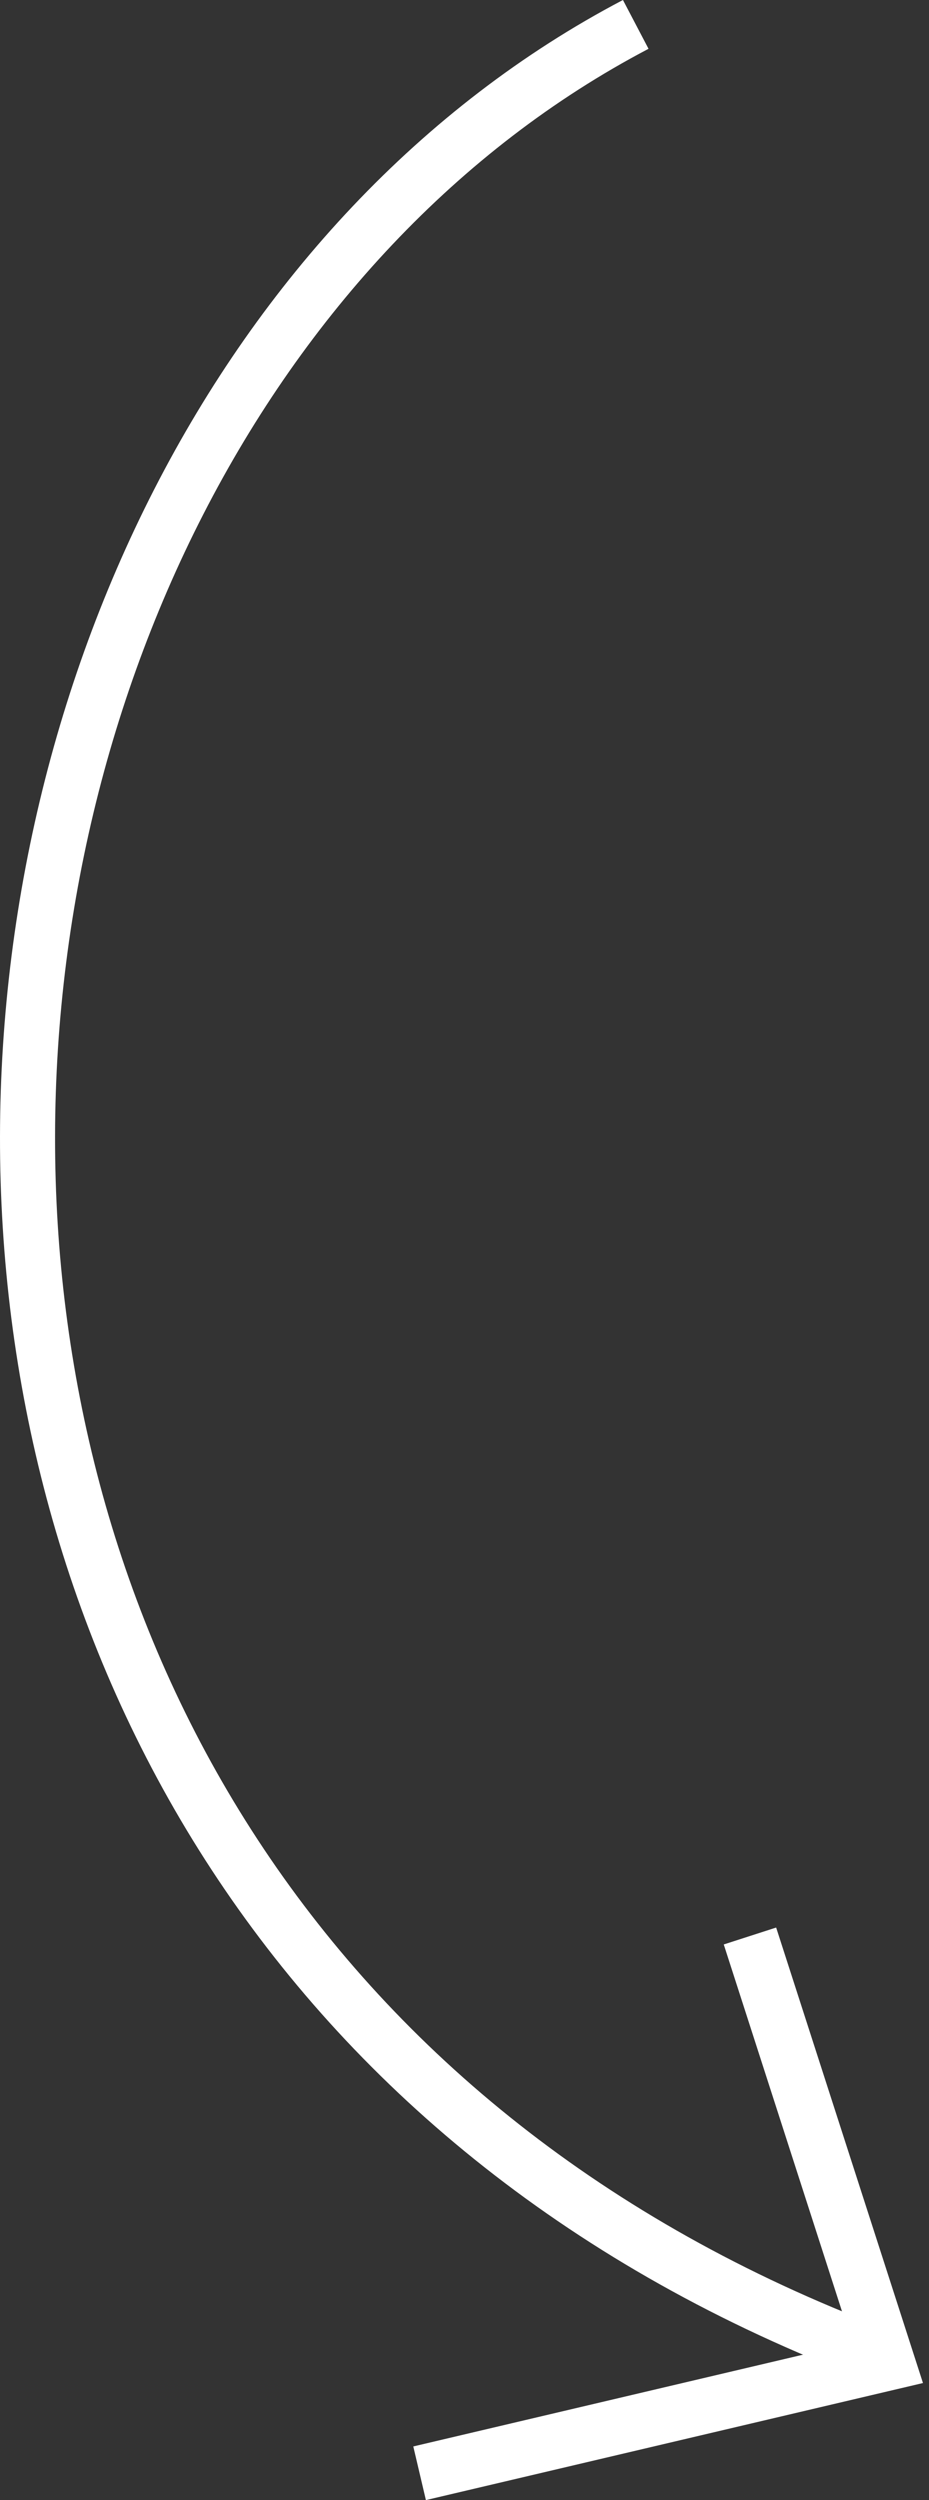
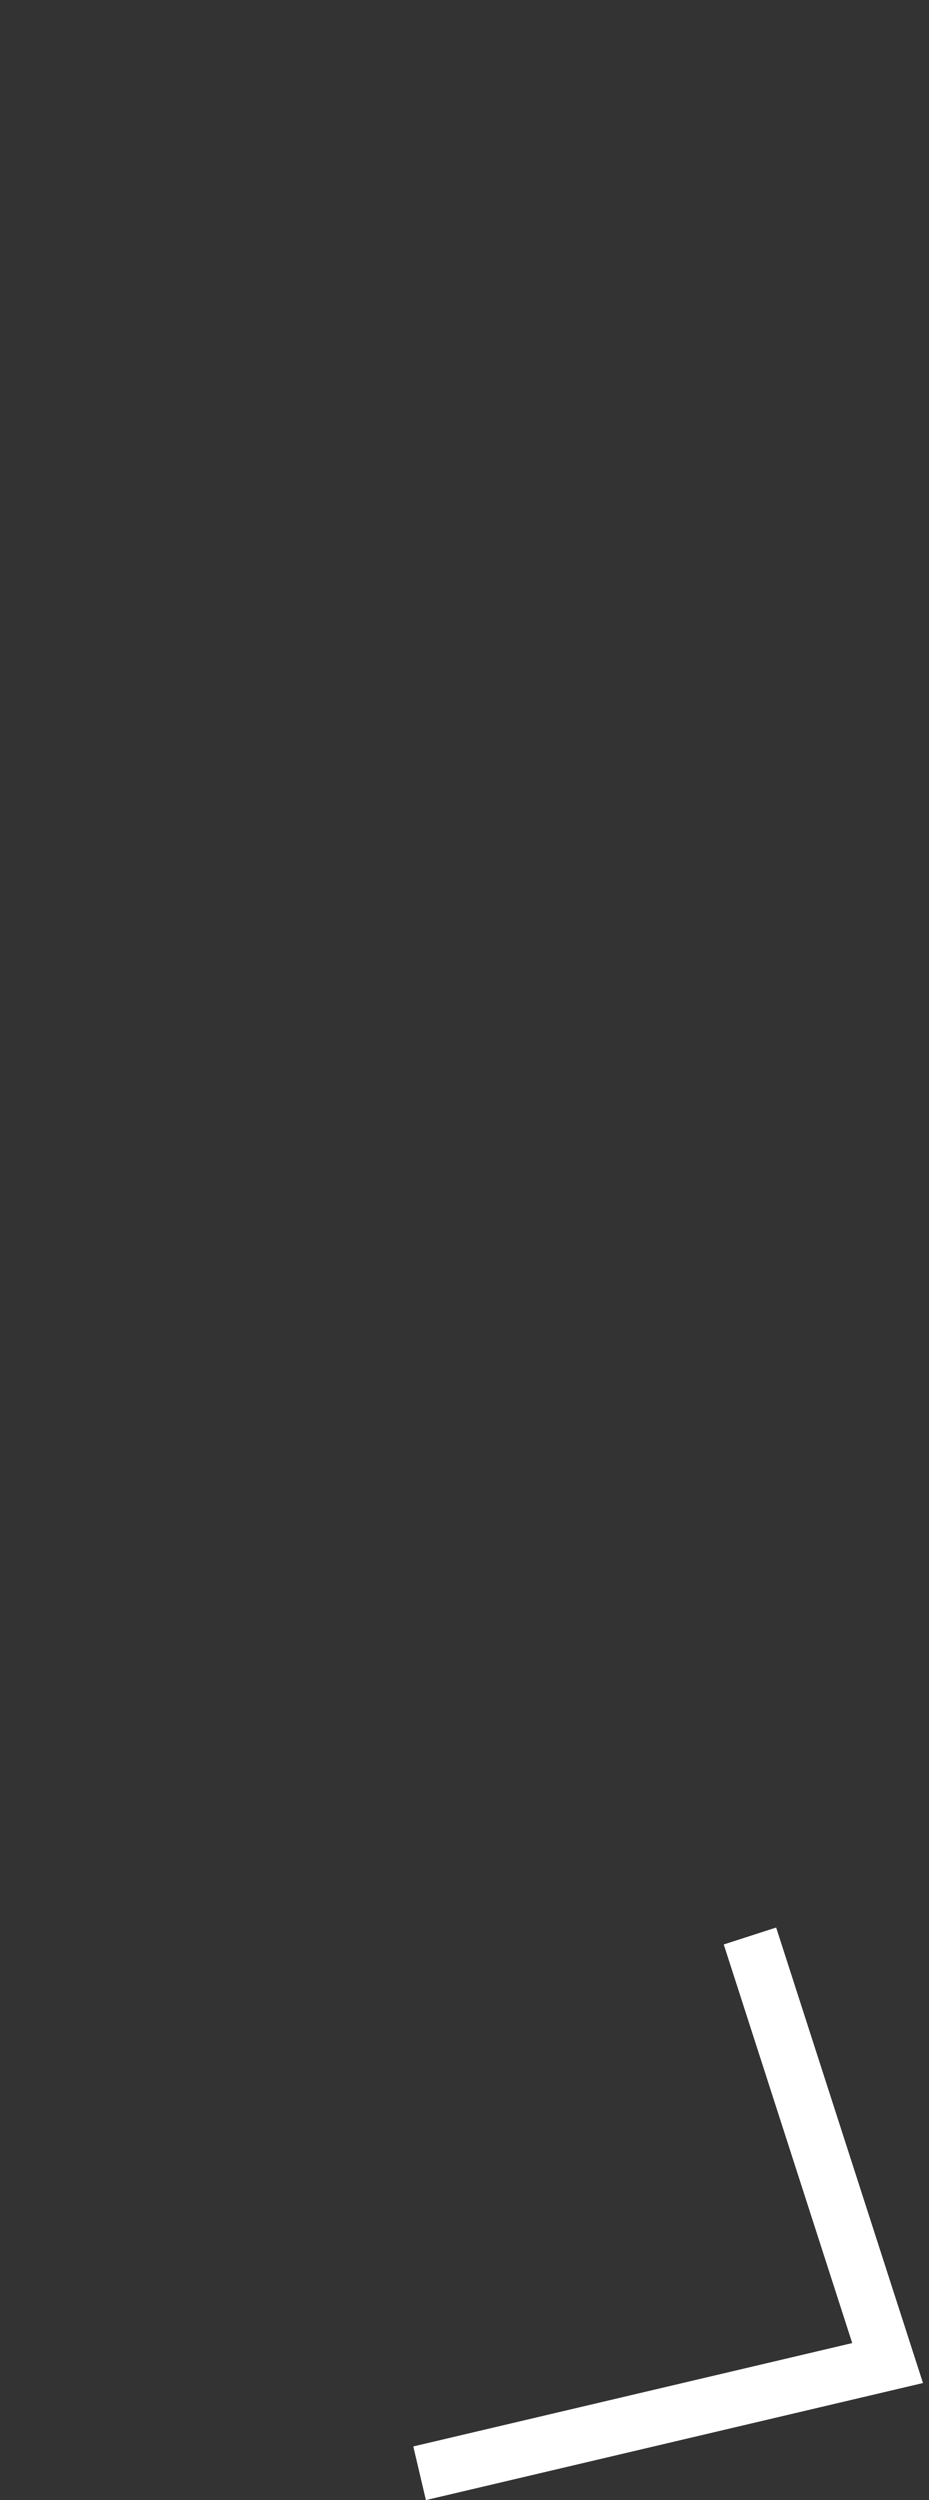
<svg xmlns="http://www.w3.org/2000/svg" width="135" height="363" viewBox="0 0 135 363" fill="none">
  <rect x="0" y="0" width="135" height="363" fill="#333333" stroke="none" />
-   <path fill-rule="evenodd" clip-rule="evenodd" d="M0.095 171.6C-2.028 101.272 31.642 30.883 90.525 0L94.241 7.086C38.653 36.24 6.04 103.372 8.092 171.359C10.136 239.097 46.606 307.089 128.594 338.056L125.767 345.541C40.39 313.294 2.225 242.177 0.095 171.6Z" fill="white" />
  <path fill-rule="evenodd" clip-rule="evenodd" d="M123.844 340.204L105.174 282.326L112.788 279.87L134.123 346.005L61.892 363.001L60.059 355.212L123.844 340.204Z" fill="white" />
</svg>